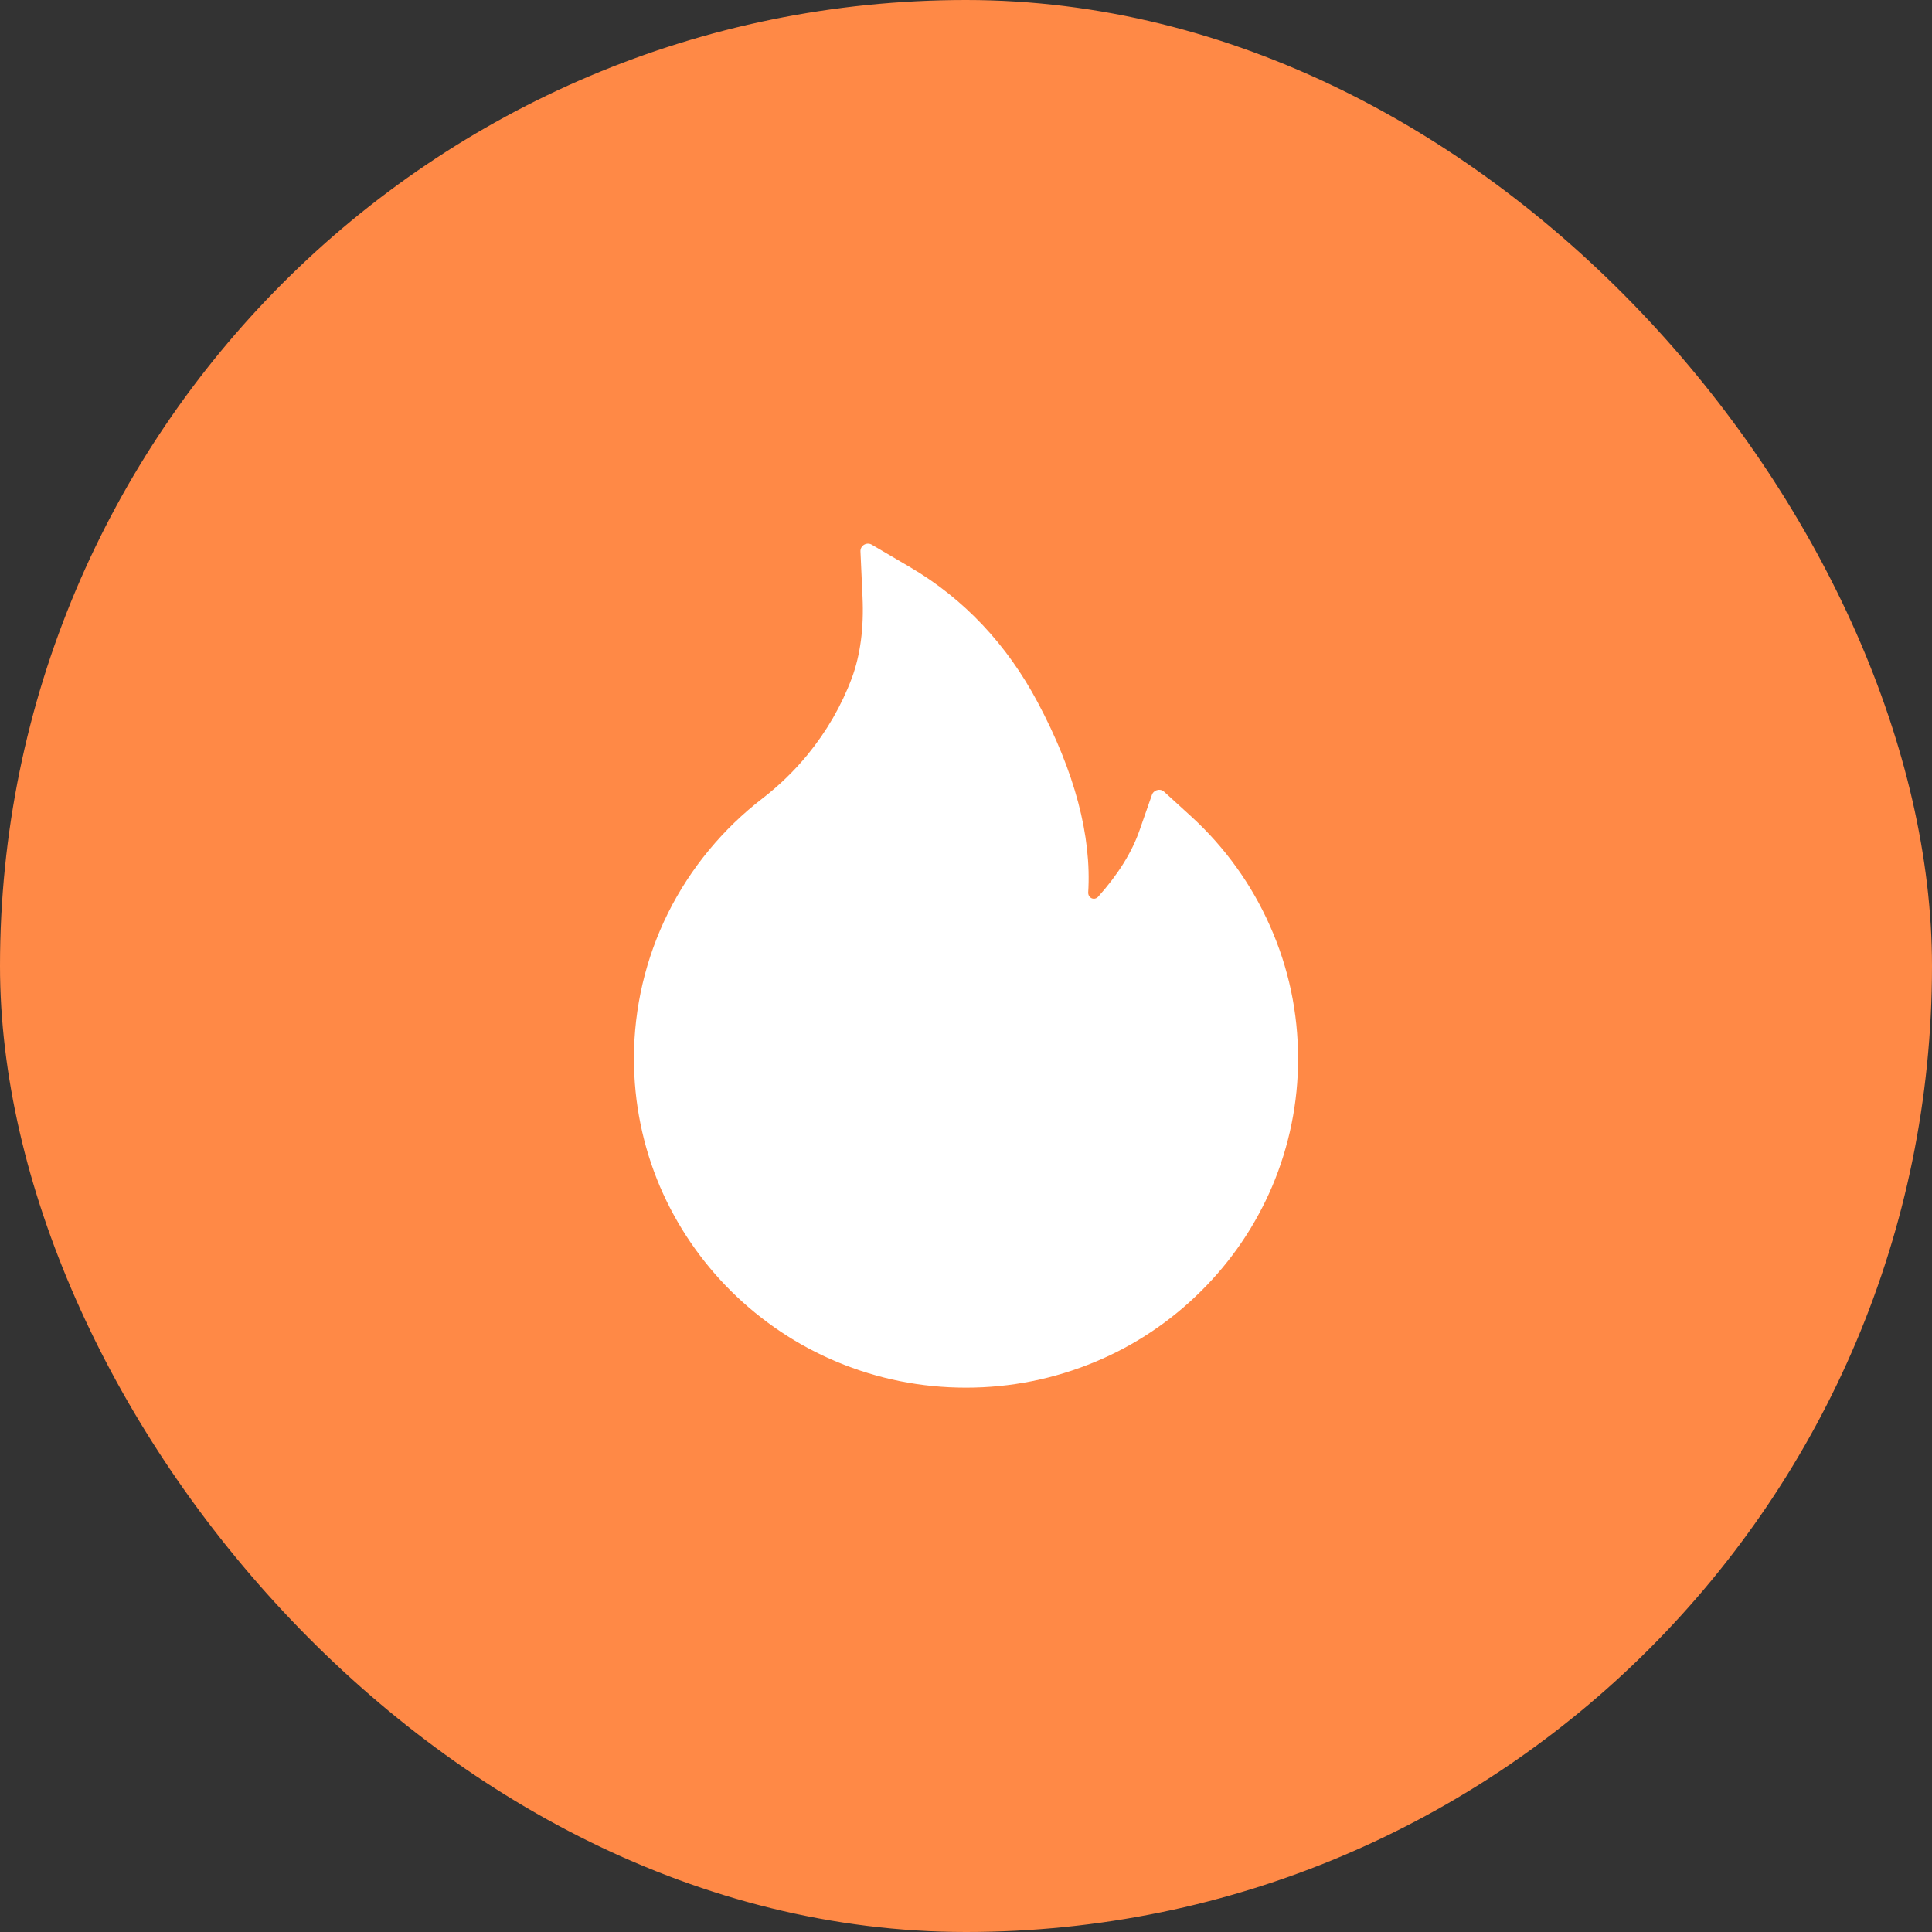
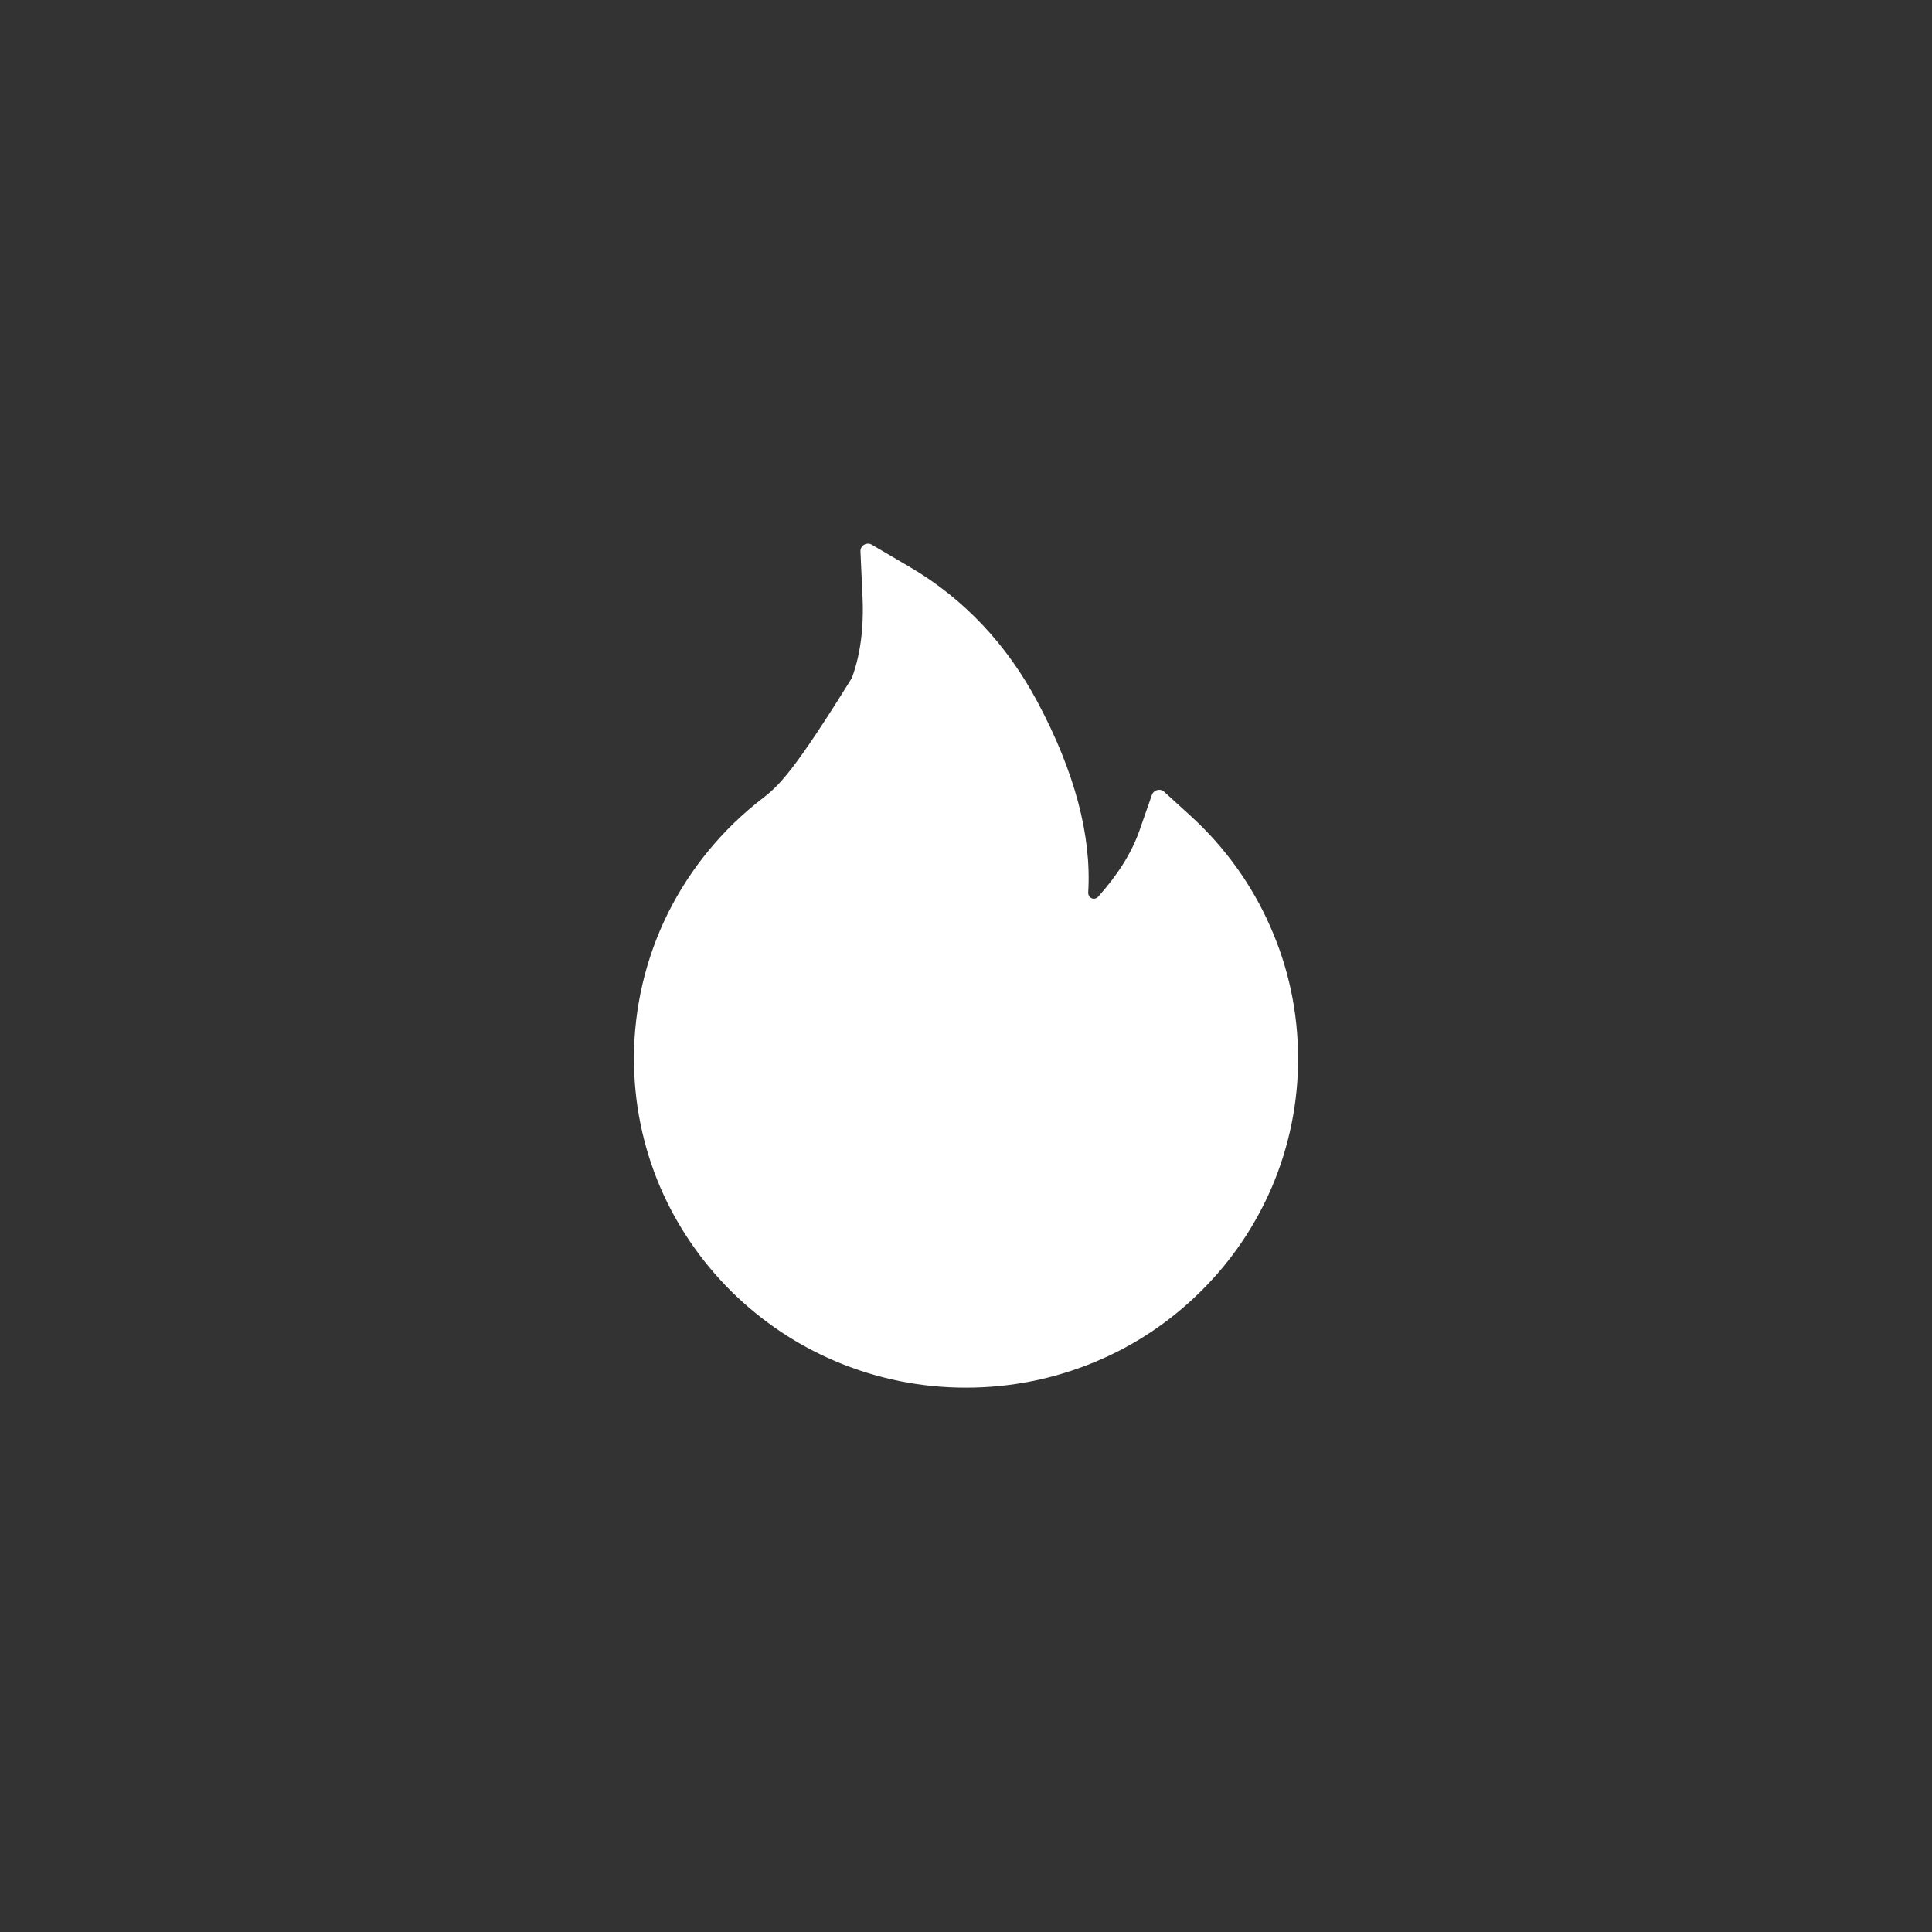
<svg xmlns="http://www.w3.org/2000/svg" width="16" height="16" viewBox="0 0 16 16" fill="none">
  <rect x="0" y="0" width="16" height="16" fill="#333333" stroke="none" />
-   <rect width="16" height="16" rx="8" fill="#FF8946" />
-   <path d="M10.516 7.665C10.365 7.324 10.144 7.017 9.869 6.765L9.641 6.557C9.634 6.55 9.624 6.545 9.614 6.542C9.604 6.54 9.594 6.54 9.584 6.543C9.574 6.545 9.565 6.55 9.557 6.557C9.549 6.564 9.543 6.573 9.54 6.582L9.438 6.874C9.375 7.057 9.259 7.243 9.094 7.427C9.083 7.439 9.07 7.442 9.062 7.443C9.053 7.443 9.04 7.442 9.028 7.431C9.017 7.421 9.012 7.407 9.012 7.393C9.041 6.923 8.901 6.393 8.593 5.815C8.338 5.336 7.984 4.961 7.542 4.7L7.22 4.511C7.177 4.486 7.123 4.518 7.126 4.568L7.143 4.943C7.155 5.199 7.125 5.425 7.055 5.614C6.969 5.844 6.845 6.058 6.688 6.25C6.578 6.384 6.453 6.505 6.316 6.611C5.987 6.864 5.719 7.188 5.533 7.56C5.347 7.934 5.25 8.347 5.25 8.765C5.25 9.134 5.323 9.491 5.466 9.828C5.605 10.152 5.806 10.446 6.056 10.694C6.309 10.944 6.603 11.141 6.93 11.278C7.27 11.42 7.629 11.492 8 11.492C8.371 11.492 8.73 11.42 9.07 11.278C9.396 11.143 9.693 10.944 9.944 10.695C10.197 10.445 10.395 10.153 10.534 9.829C10.677 9.493 10.751 9.131 10.75 8.766C10.75 8.385 10.672 8.014 10.516 7.665Z" fill="white" />
+   <path d="M10.516 7.665C10.365 7.324 10.144 7.017 9.869 6.765L9.641 6.557C9.634 6.55 9.624 6.545 9.614 6.542C9.604 6.54 9.594 6.54 9.584 6.543C9.574 6.545 9.565 6.55 9.557 6.557C9.549 6.564 9.543 6.573 9.54 6.582L9.438 6.874C9.375 7.057 9.259 7.243 9.094 7.427C9.083 7.439 9.07 7.442 9.062 7.443C9.053 7.443 9.04 7.442 9.028 7.431C9.017 7.421 9.012 7.407 9.012 7.393C9.041 6.923 8.901 6.393 8.593 5.815C8.338 5.336 7.984 4.961 7.542 4.7L7.22 4.511C7.177 4.486 7.123 4.518 7.126 4.568L7.143 4.943C7.155 5.199 7.125 5.425 7.055 5.614C6.578 6.384 6.453 6.505 6.316 6.611C5.987 6.864 5.719 7.188 5.533 7.56C5.347 7.934 5.25 8.347 5.25 8.765C5.25 9.134 5.323 9.491 5.466 9.828C5.605 10.152 5.806 10.446 6.056 10.694C6.309 10.944 6.603 11.141 6.93 11.278C7.27 11.42 7.629 11.492 8 11.492C8.371 11.492 8.73 11.42 9.07 11.278C9.396 11.143 9.693 10.944 9.944 10.695C10.197 10.445 10.395 10.153 10.534 9.829C10.677 9.493 10.751 9.131 10.75 8.766C10.75 8.385 10.672 8.014 10.516 7.665Z" fill="white" />
</svg>